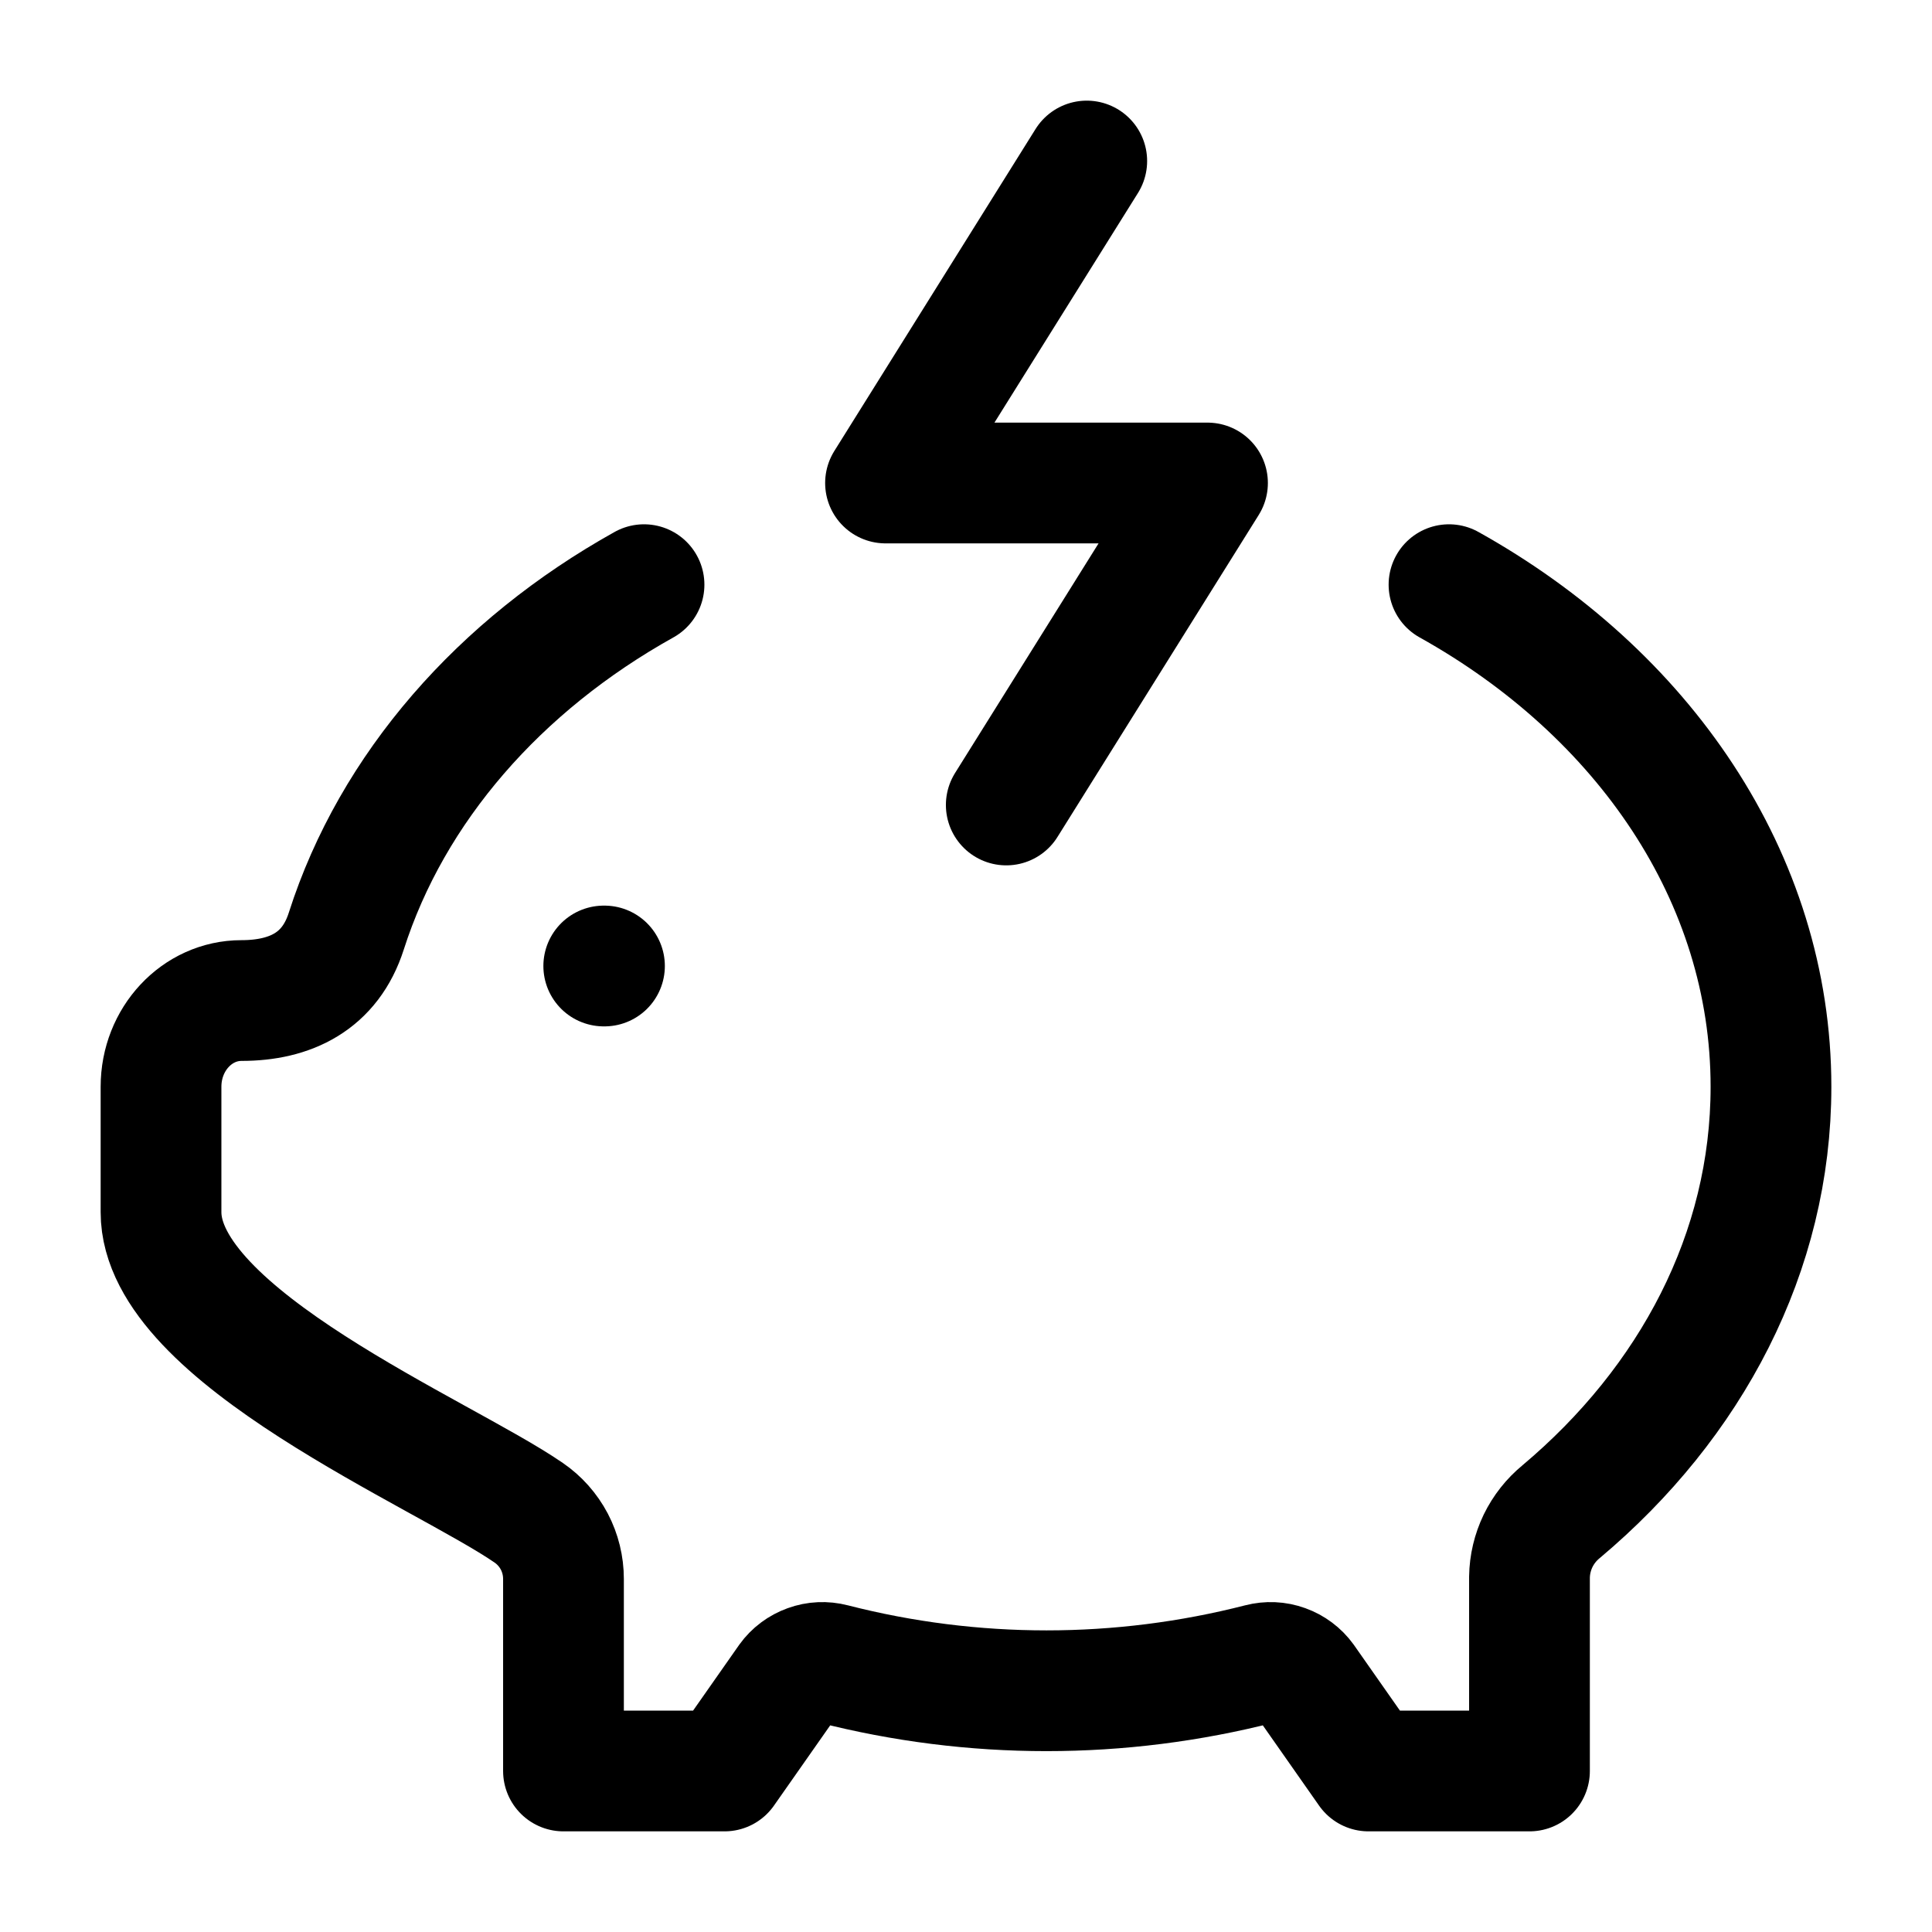
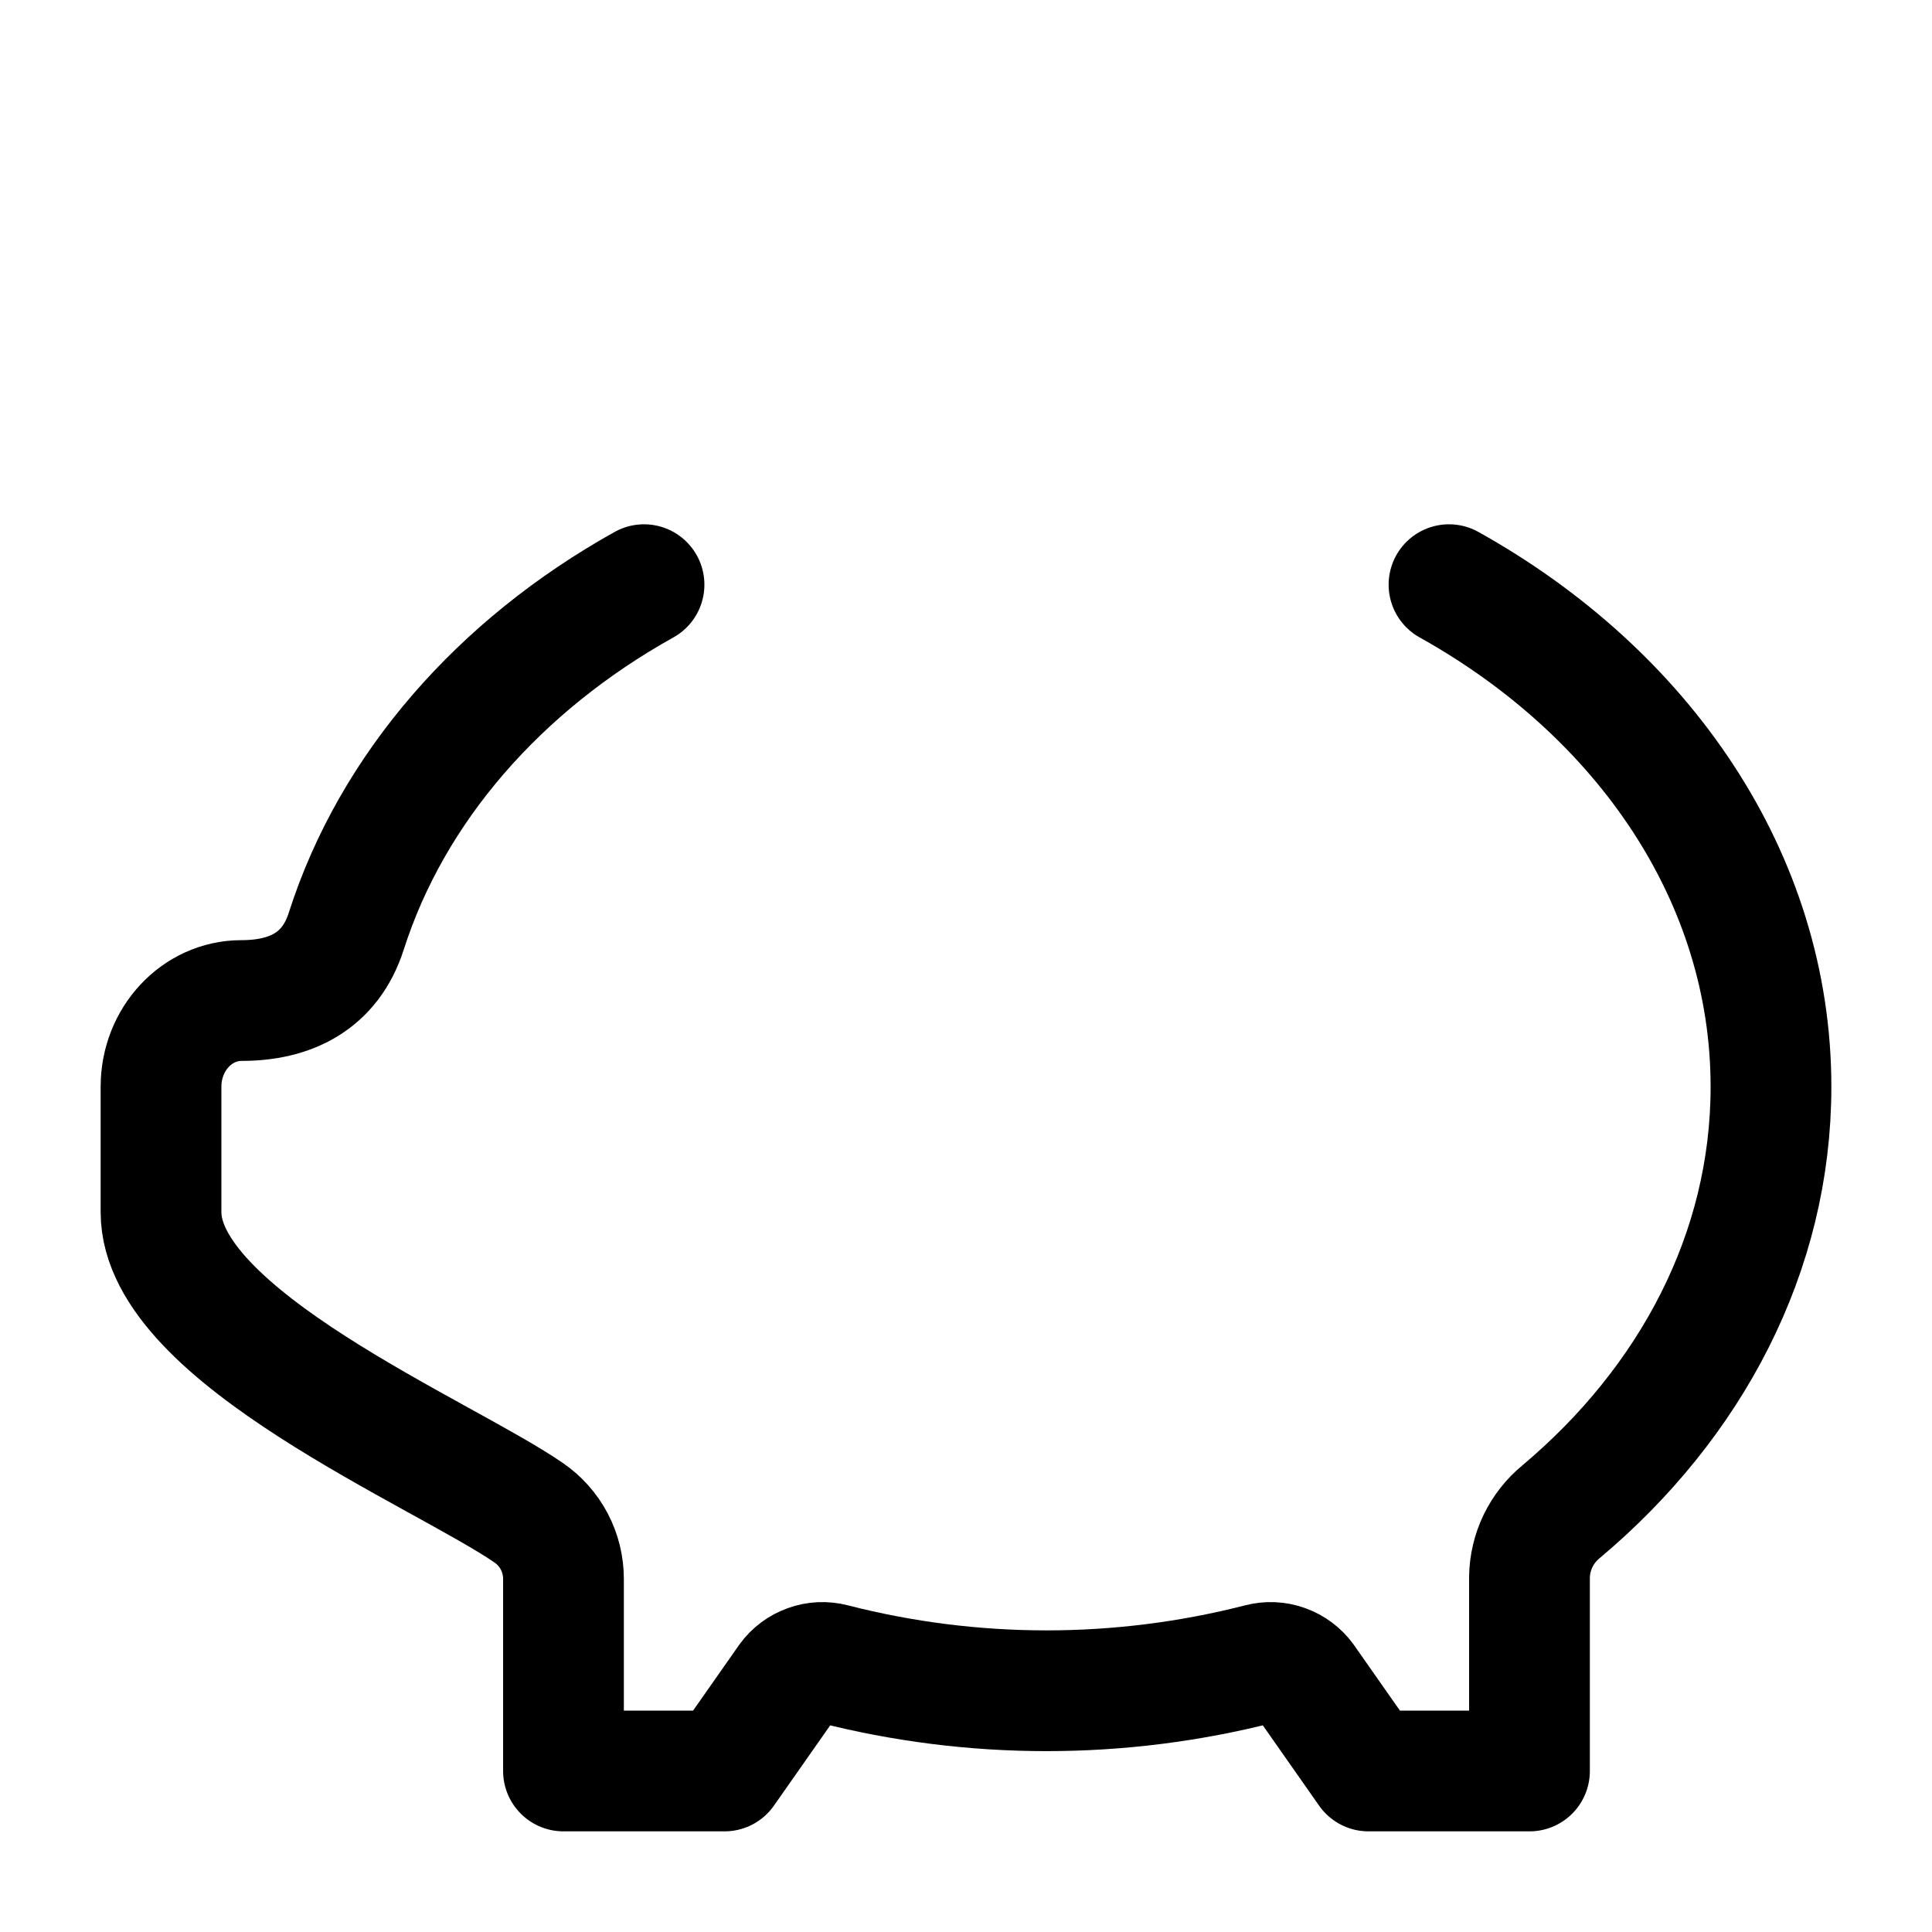
<svg xmlns="http://www.w3.org/2000/svg" width="32" height="32" viewBox="0 0 32 32" fill="none">
  <path d="M24 9.684C27.216 11.477 29.333 14.533 29.333 18C29.333 20.745 28.007 23.232 25.857 25.038C25.696 25.17 25.566 25.335 25.475 25.522C25.385 25.709 25.336 25.914 25.333 26.122V29.333H22.667L21.608 27.822C21.526 27.709 21.412 27.624 21.281 27.577C21.149 27.529 21.007 27.523 20.872 27.558C18.55 28.153 16.116 28.153 13.795 27.558C13.66 27.523 13.517 27.529 13.386 27.577C13.255 27.624 13.14 27.709 13.059 27.822L12 29.333H9.333V26.153C9.333 25.937 9.281 25.724 9.181 25.533C9.08 25.342 8.935 25.178 8.757 25.056C7.324 24.069 2.667 22.136 2.667 20.077V18C2.667 17.21 3.264 16.572 4 16.572C4.809 16.572 5.469 16.257 5.736 15.421C6.496 13.045 8.277 11.016 10.667 9.684" stroke="black" stroke-width="2" stroke-linecap="round" stroke-linejoin="round" />
-   <path d="M18 2.667L14.667 8H20L16.667 13.333M10 16H10.012" stroke="black" stroke-width="2" stroke-linecap="round" stroke-linejoin="round" />
</svg>